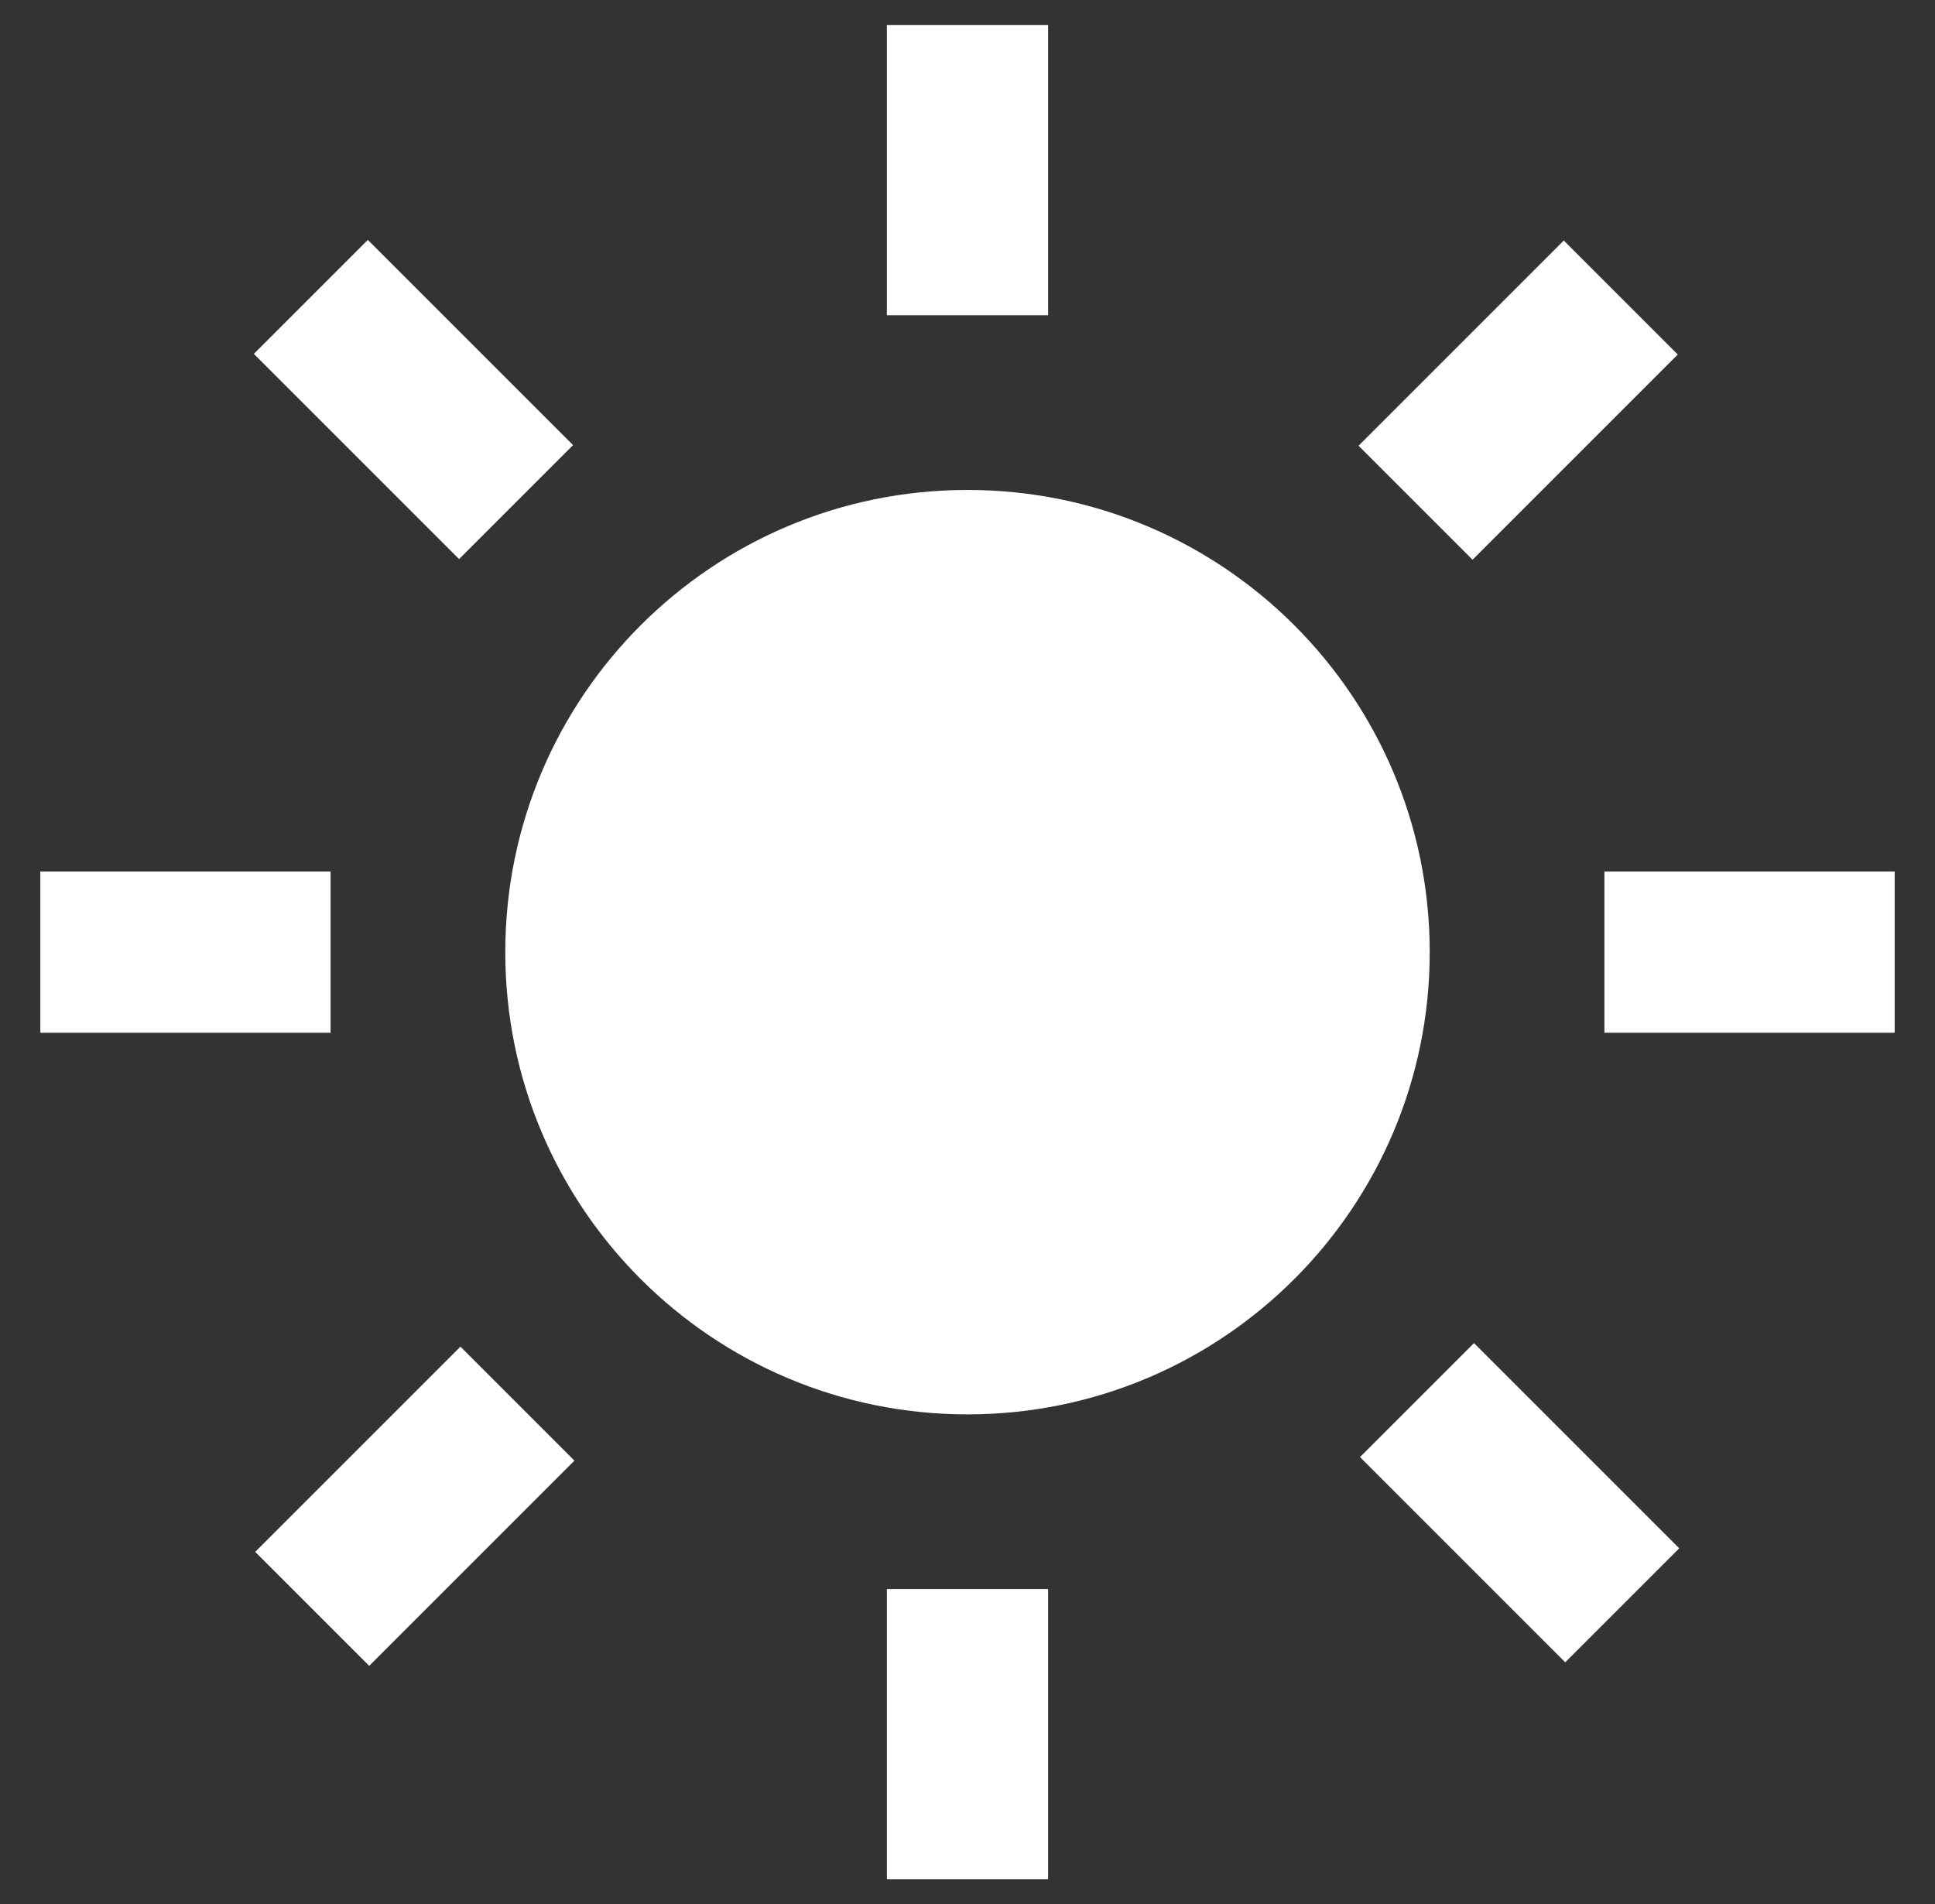
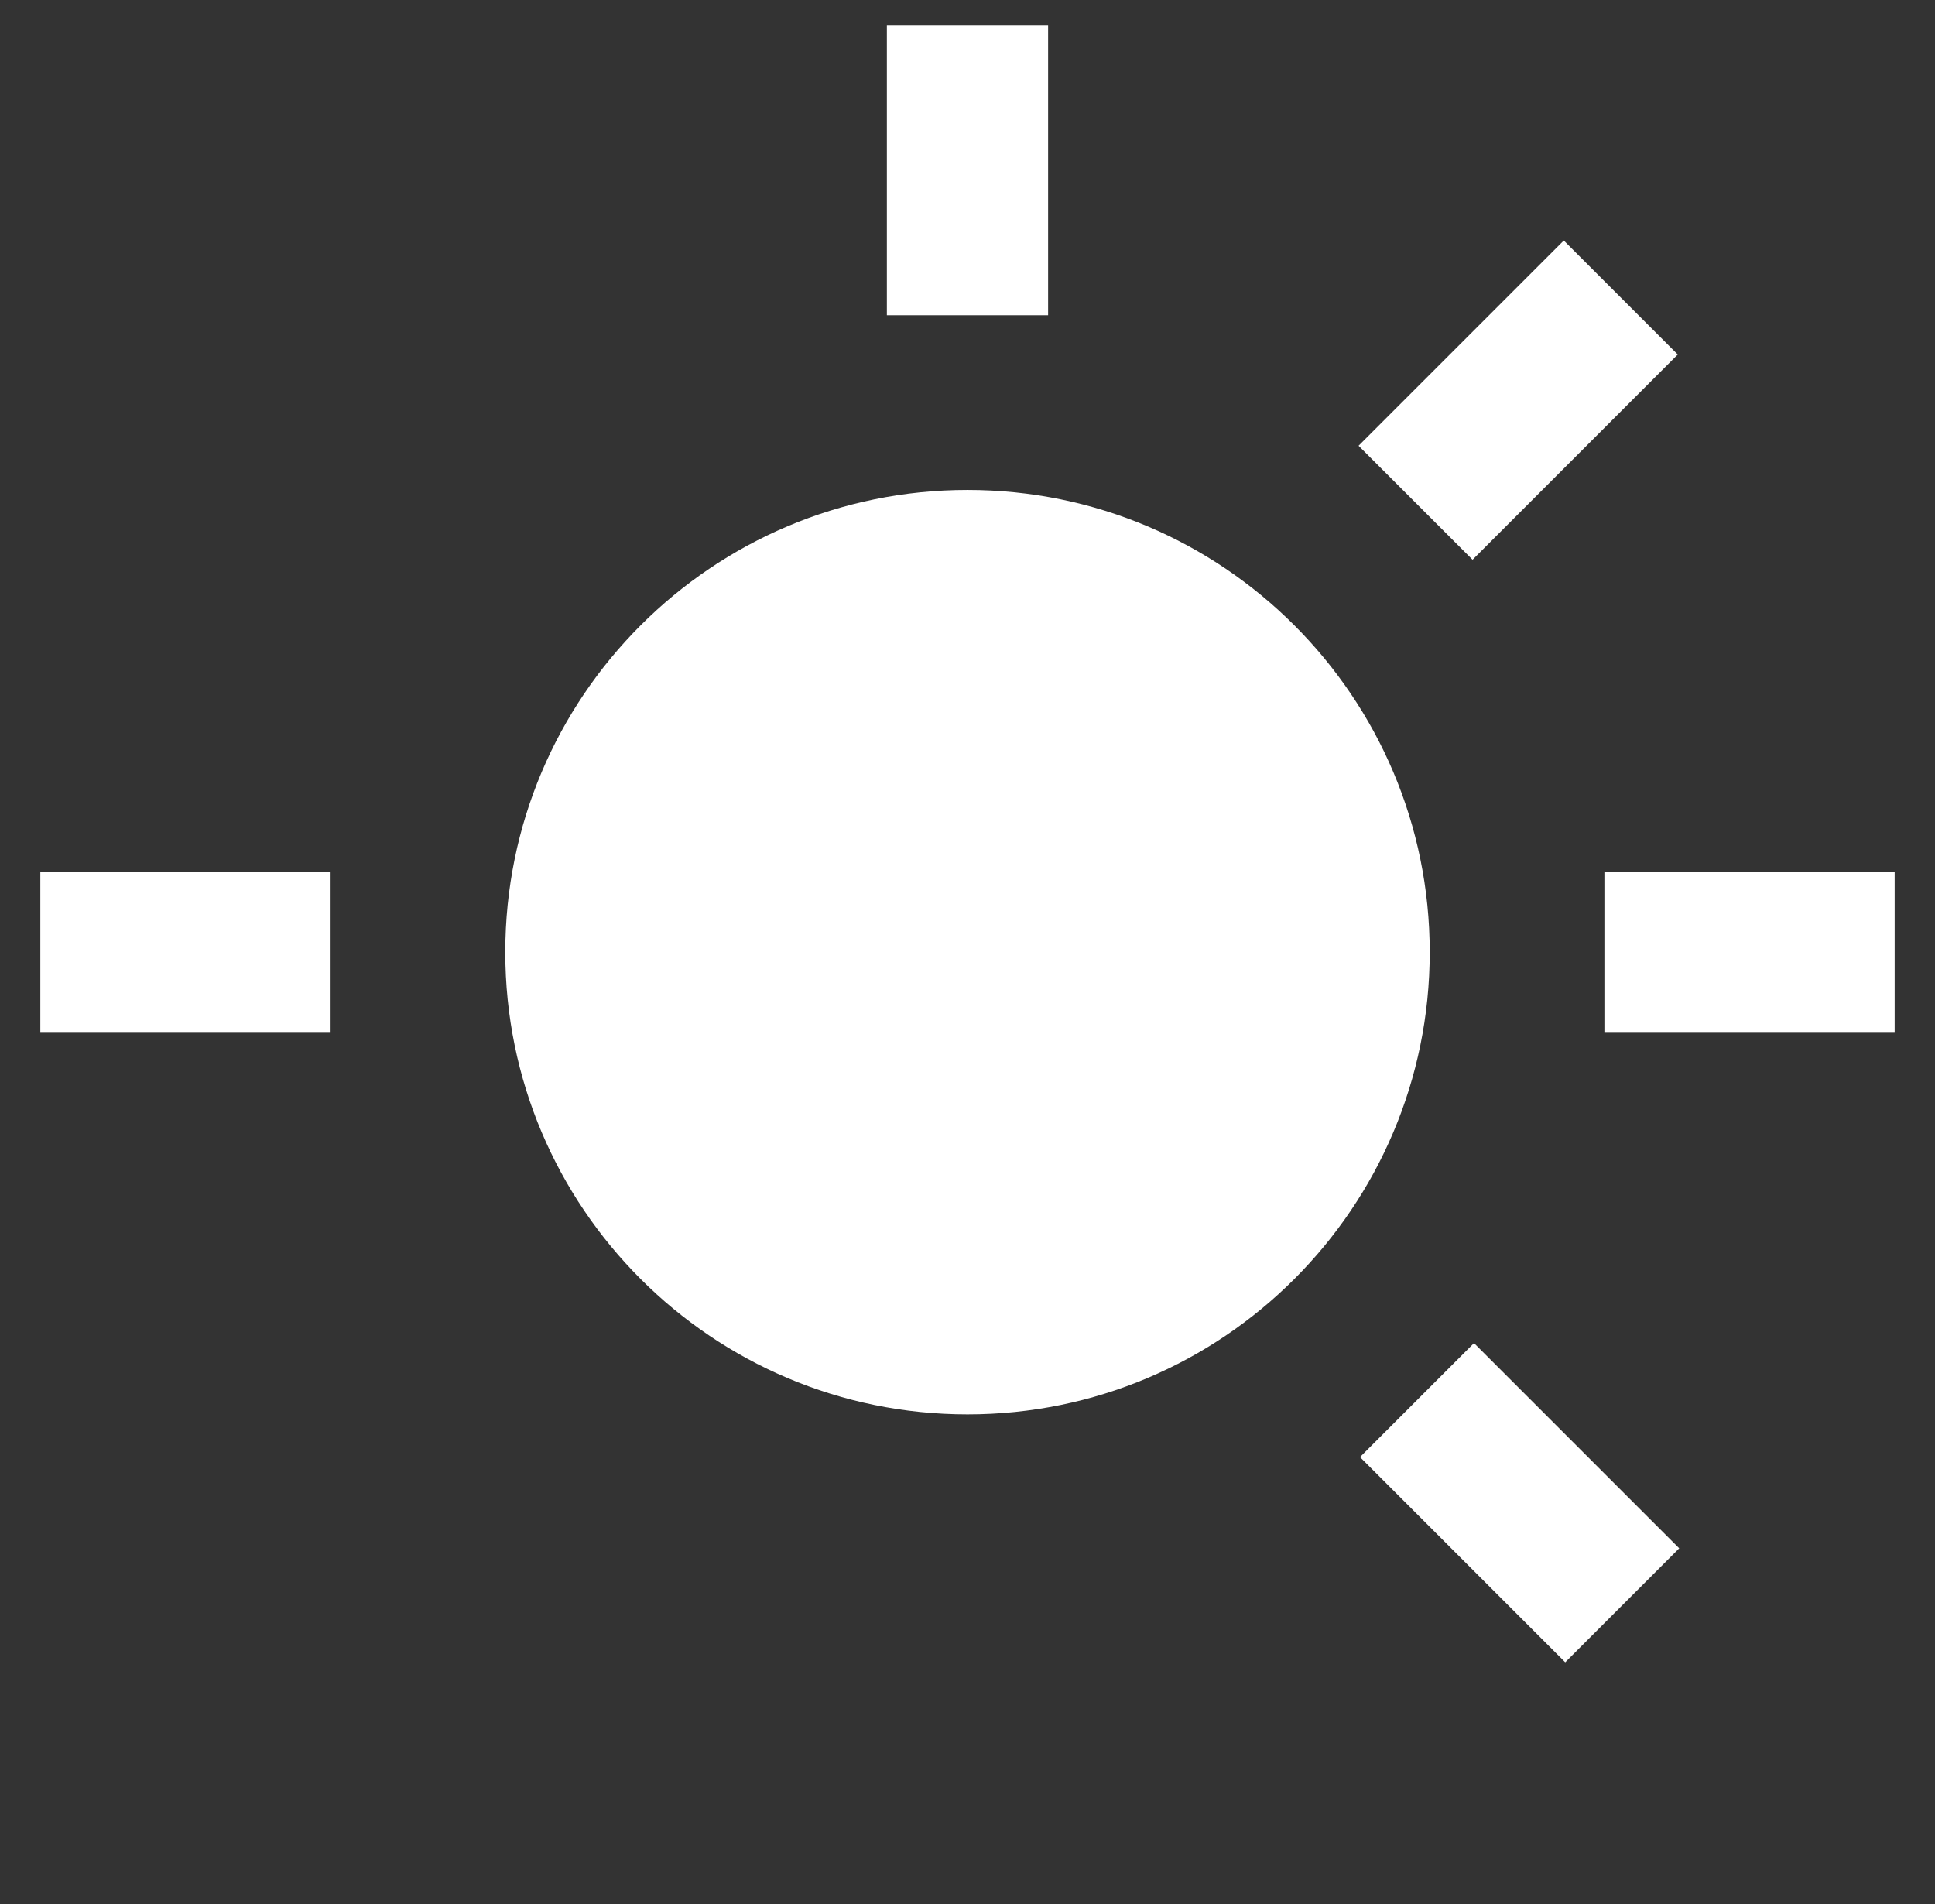
<svg xmlns="http://www.w3.org/2000/svg" viewBox="0 0 618.9 609.1" data-name="Layer 1" id="Layer_1">
  <rect x="0" y="0" width="618.9" height="609.1" fill="#333333" stroke="none" />
  <path style="fill: #fff;" d="M309.45,156.71c-81.66,0-147.84,66.18-147.84,147.84s66.18,147.84,147.84,147.84,147.84-66.18,147.84-147.84-66.18-147.84-147.84-147.84Z" />
  <path style="fill: #fff;" d="M283.66,7.99h51.57v92.84h-51.57V7.99Z" />
-   <path style="fill: #fff;" d="M283.66,508.26h51.57v92.84h-51.57v-92.84Z" />
-   <path style="fill: #fff;" d="M81.19,113.19l36.46-36.46,65.64,65.64-36.46,36.46-65.64-65.64Z" />
  <path style="fill: #fff;" d="M434.99,466.05l36.46-36.46,65.64,65.64-36.46,36.46-65.64-65.64Z" />
  <path style="fill: #fff;" d="M12.9,278.76h92.84v51.57H12.9v-51.57Z" />
  <path style="fill: #fff;" d="M513.16,278.76h92.84v51.57h-92.84v-51.57Z" />
-   <path style="fill: #fff;" d="M81.63,496.37l65.64-65.64,36.46,36.46-65.64,65.64-36.46-36.46Z" />
  <path style="fill: #fff;" d="M434.53,142.57l65.64-65.64,36.46,36.46-65.64,65.64-36.46-36.46Z" />
</svg>